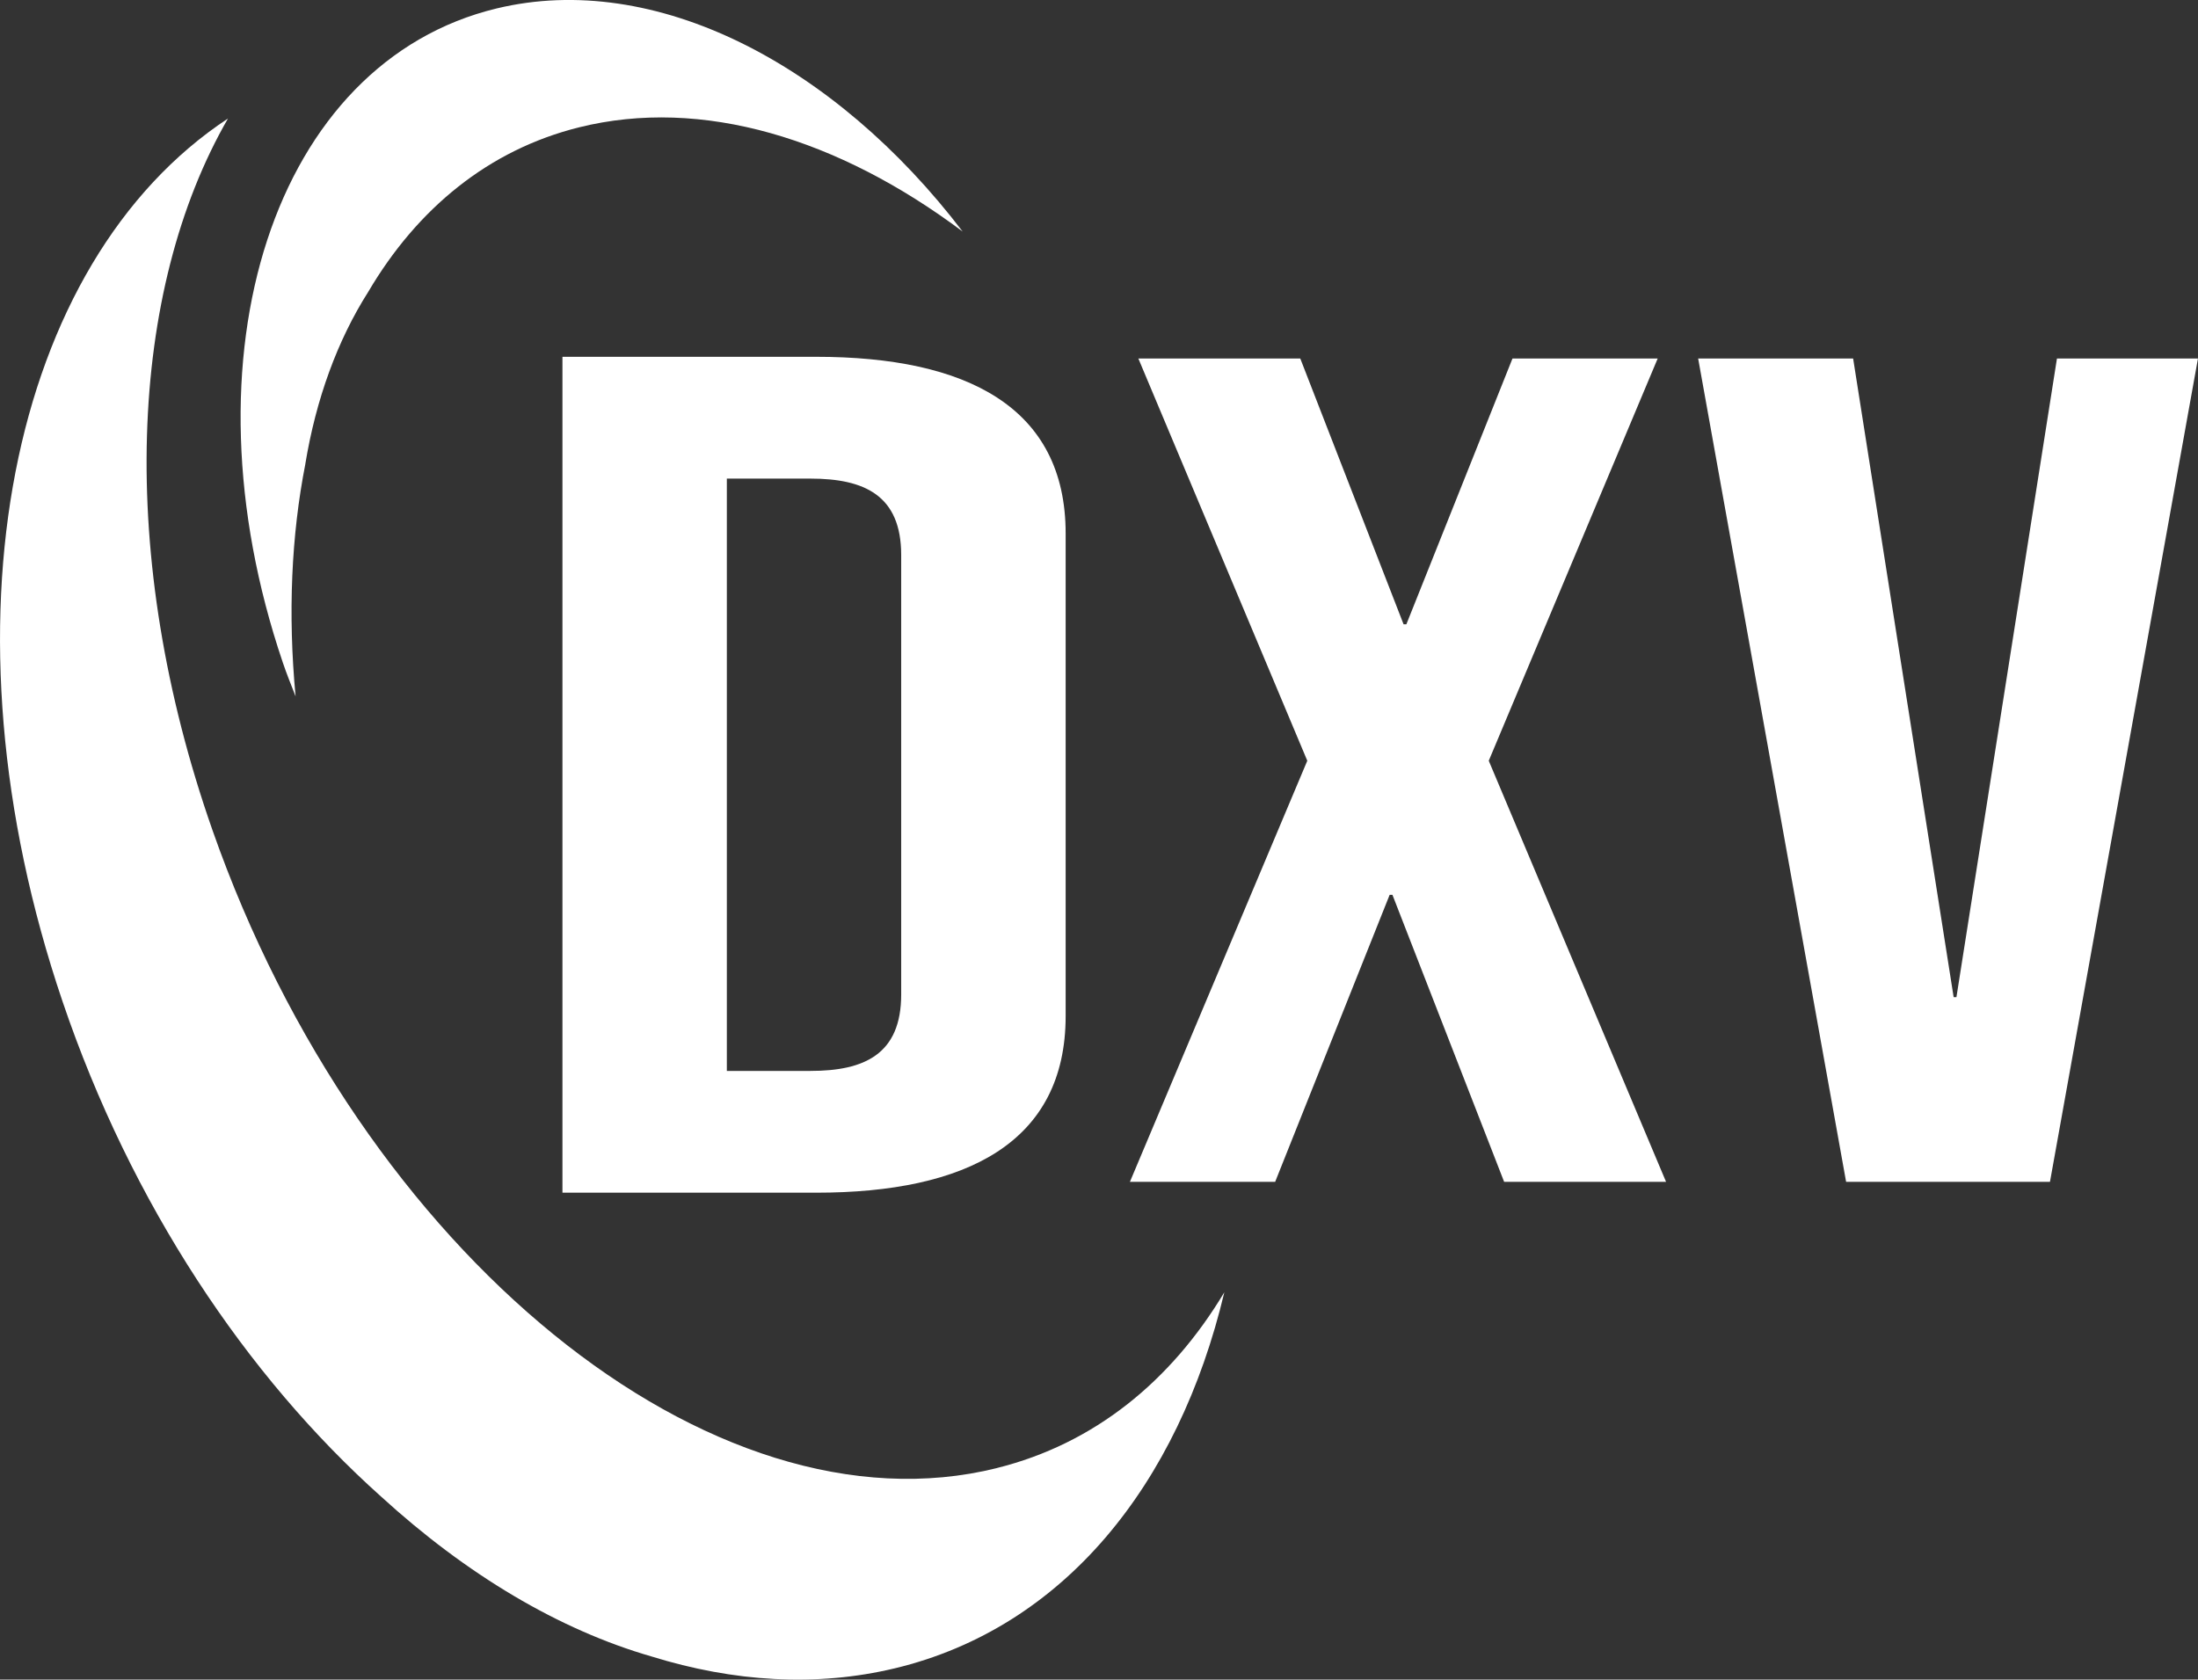
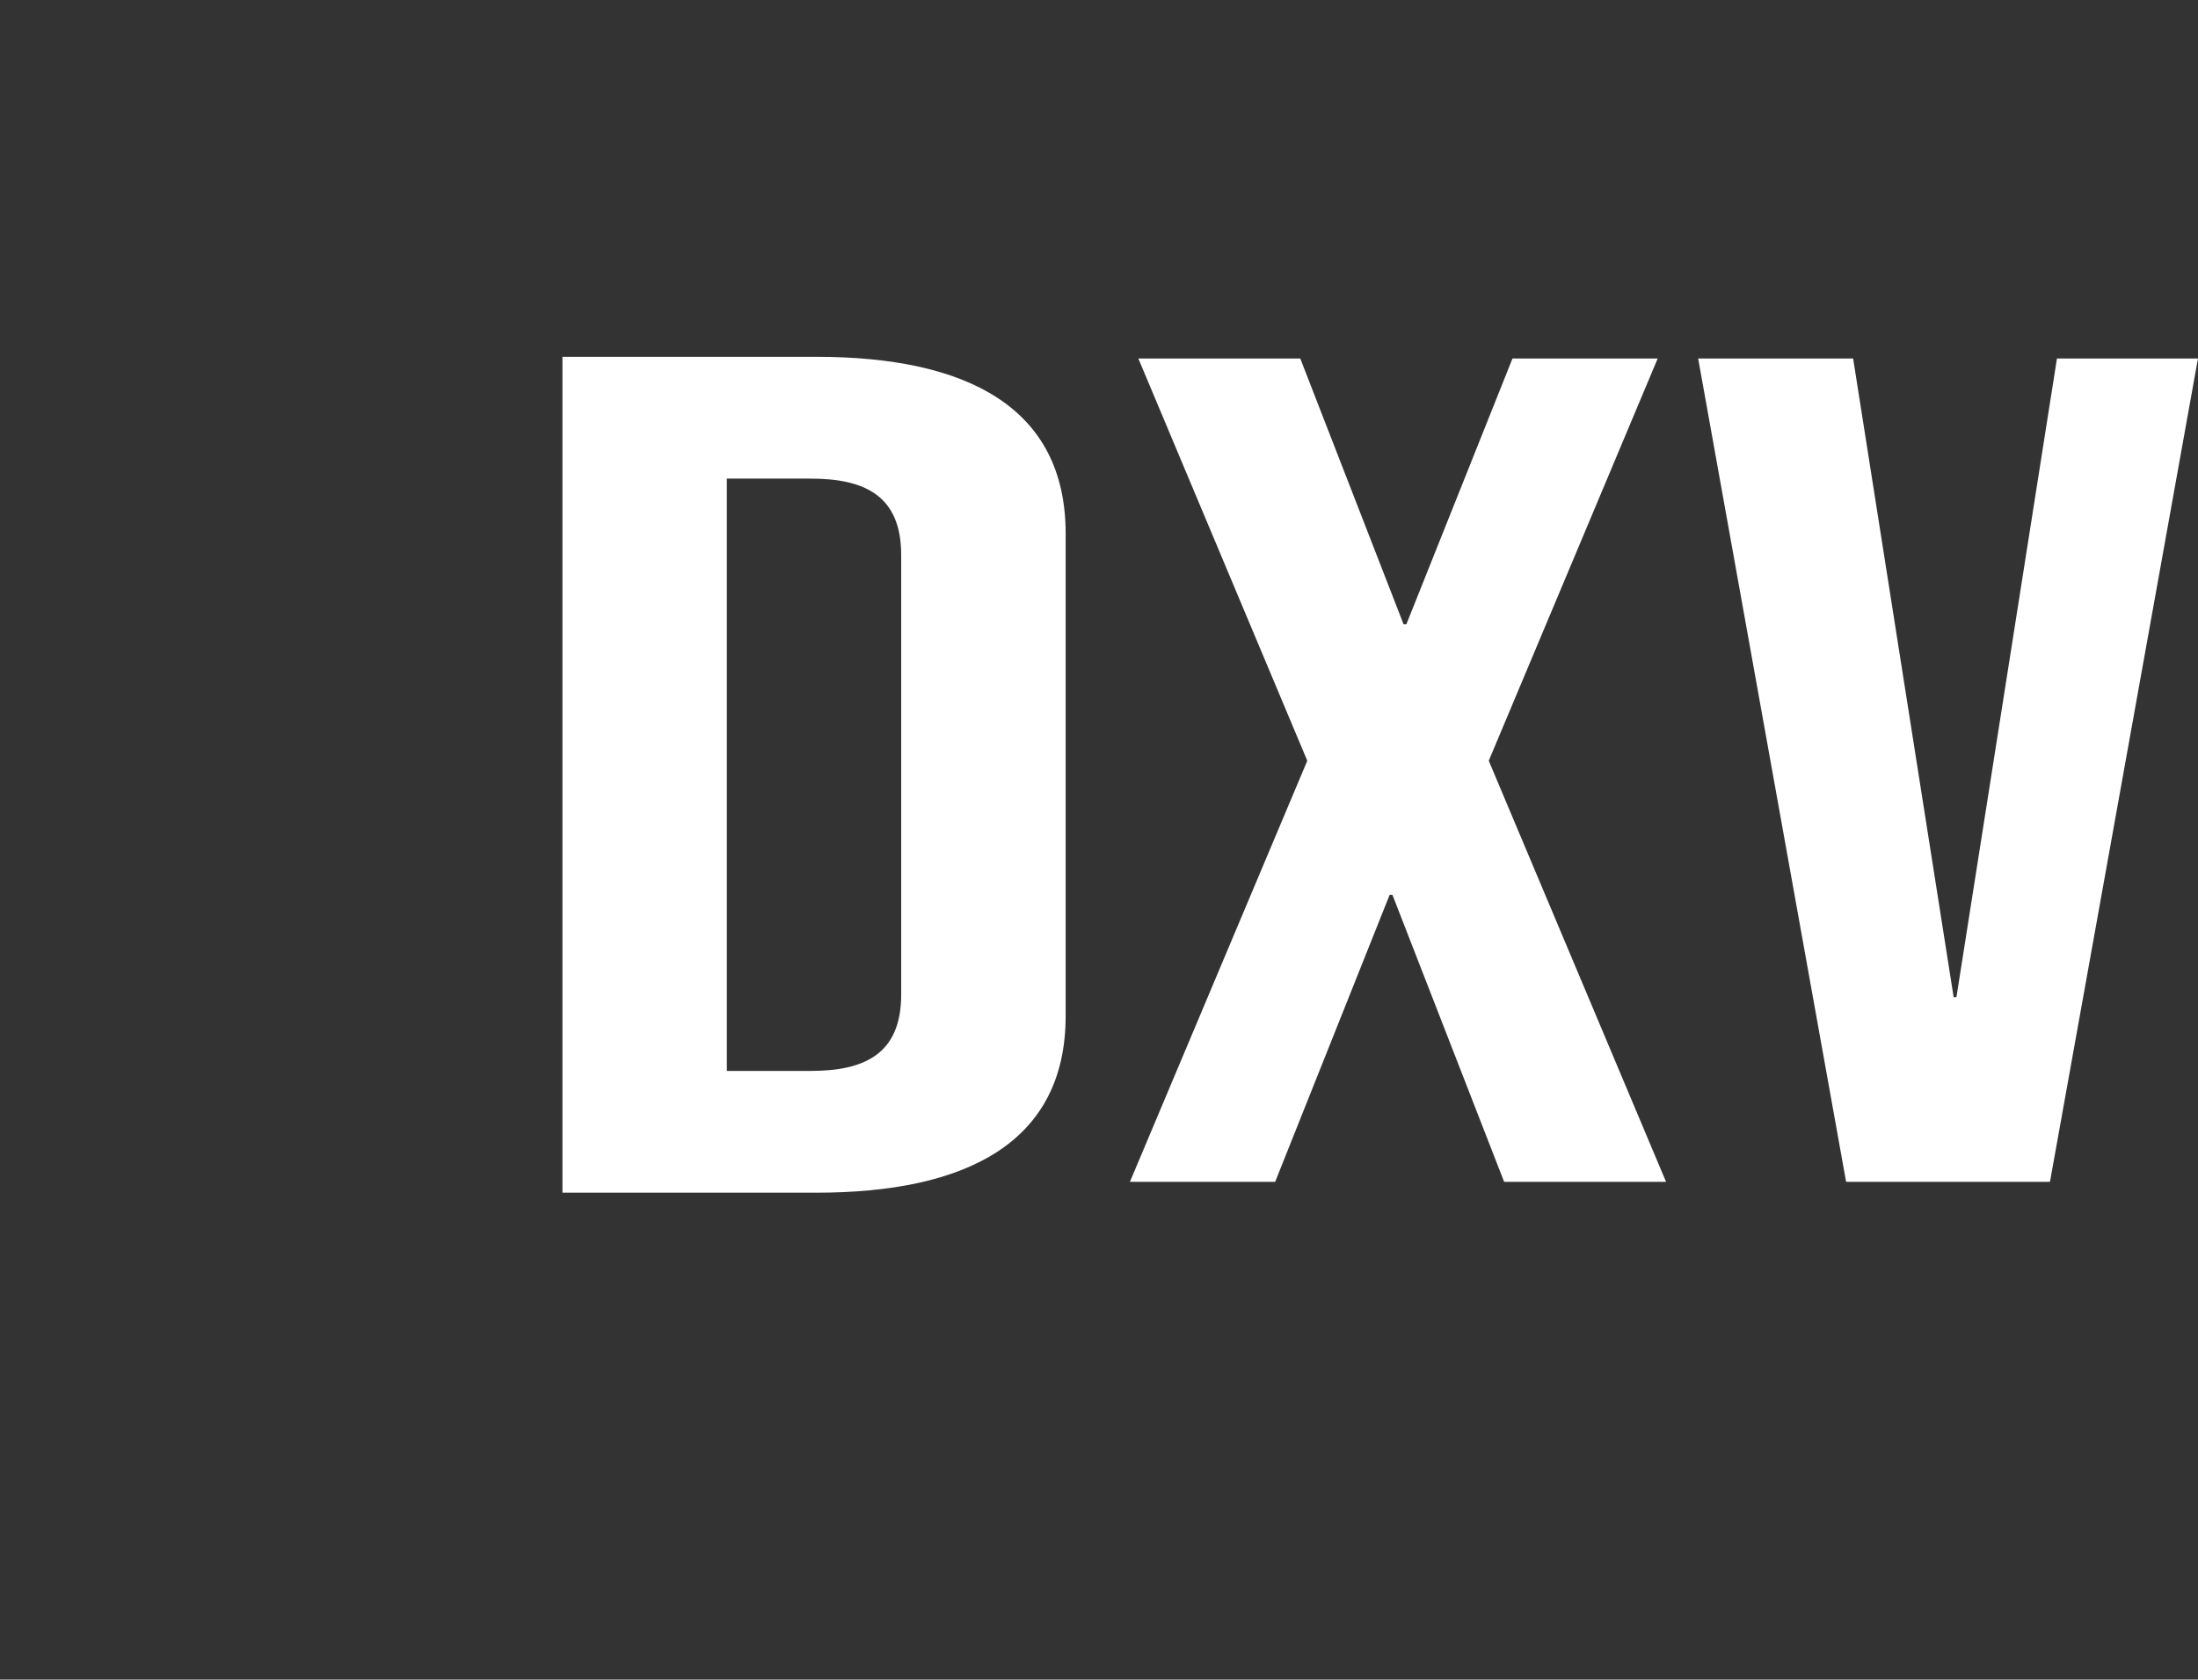
<svg xmlns="http://www.w3.org/2000/svg" width="62.319" height="47.625" viewBox="0 0 62.319 47.625" fill="none" version="1.1" id="svg12">
  <rect x="0" y="0" width="62.319" height="47.625" fill="#333333" stroke="none" />
  <defs id="defs16" />
  <path d="m 37.065,21.571 -4.79,-11.406 h 4.591 l 2.929,7.537 h 0.079 l 3.009,-7.537 h 4.117 l -4.79,11.406 5.027,11.94 h -4.591 l -3.167,-8.138 h -0.079 l -3.246,8.138 h -4.118 z" fill="#ffffff" id="path2" />
  <path d="m 48.147,10.165 h 4.394 l 2.85,18.11 h 0.079 l 2.85,-18.11 h 3.998 l -4.196,23.346 h -5.78 z" fill="#ffffff" id="path4" />
  <path d="m 22.98,13.571 h -2.372 v 16.795 h 2.372 c 1.528,0 2.571,-0.474 2.571,-2.167 v -12.461 c 0,-1.693 -1.045,-2.167 -2.571,-2.167 z m 7.234,1.558 v 13.679 c 0,3.589 -2.813,5.011 -7.073,5.011 h -7.194 v -23.702 h 7.194 c 4.259,0 7.073,1.422 7.073,5.011 z" fill="#ffffff" id="path6" />
-   <path d="m 28.266,41.627 c -8.074,2.011 -18.033,-6.086 -22.241,-18.085 -2.734,-7.795 -2.367,-15.315 0.439,-20.182 -6.175,4.077 -8.327,14.309 -4.692,25.033 1.947,5.747 5.219,10.632 9.033,14.043 2.415,2.207 5.044,3.777 7.669,4.534 2.328,0.722 4.672,0.869 6.902,0.334 4.777,-1.149 8.037,-5.194 9.337,-10.662 -1.51,2.52 -3.689,4.298 -6.448,4.984" fill="#ffffff" id="path8" />
-   <path d="m 8.656,13.159 c 0.304,-1.846 0.91,-3.507 1.786,-4.886 1.389,-2.359 3.41,-4.023 5.974,-4.662 3.486,-0.868 7.355,0.315 10.878,2.955 -3.632,-4.759 -8.725,-7.406 -13.211,-6.327 C 7.776,1.756 5.06,10.06 8.018,18.785 c 0.11,0.326 0.239,0.642 0.363,0.961 -0.222,-2.349 -0.119,-4.573 0.276,-6.587" fill="#ffffff" id="path10" />
</svg>